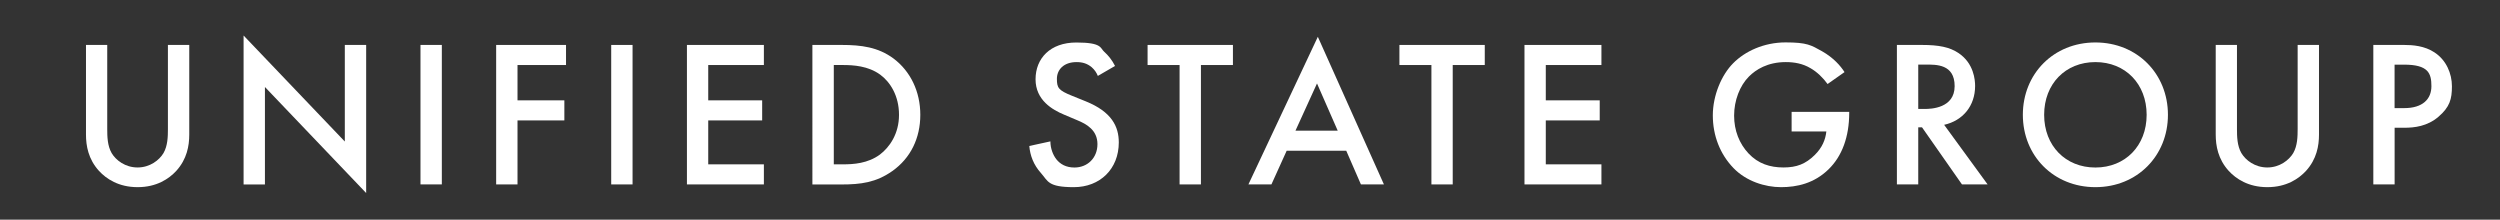
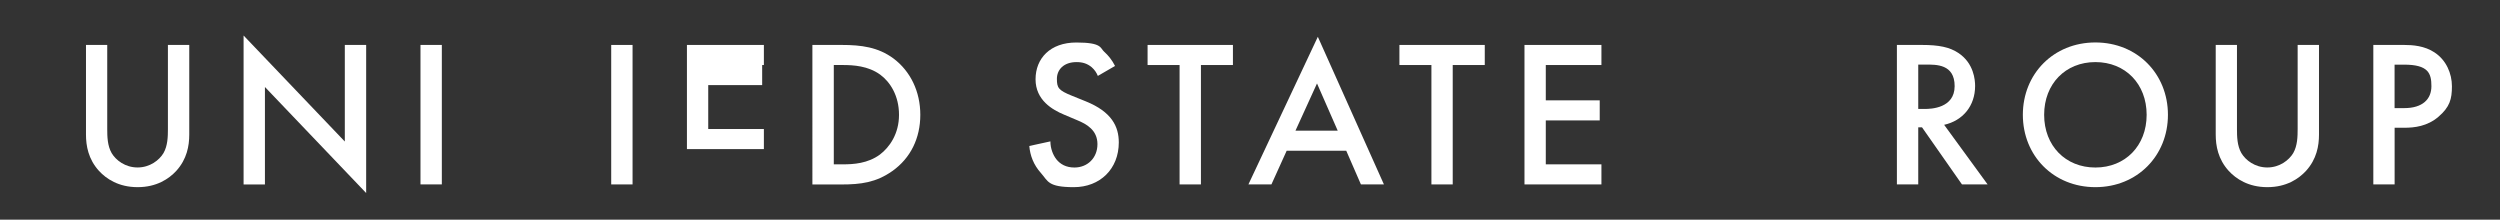
<svg xmlns="http://www.w3.org/2000/svg" id="Layer_1" version="1.1" viewBox="0 0 5117.3 449.6">
  <rect x="0" y="0" width="5117.3" height="449.6" fill="#333333" stroke="none" />
  <defs>
    <style>
      .st0 {
        fill: #fff;
      }
    </style>
  </defs>
  <path class="st0" d="M219.5,92v172.1c0,15.4.4,34.2,9,49.2,8.6,14.6,27.8,29.5,53.1,29.5s44.5-15,53.1-29.5c8.6-15,9-33.8,9-49.2V92h43.7v183.6c0,22.7-4.7,50.1-26.5,74.1-15,16.3-40.2,33.4-79.2,33.4s-64.2-17.1-79.2-33.4c-21.8-24-26.5-51.4-26.5-74.1V92h43.5Z" />
  <path class="st0" d="M498.6,377.5V72.7l207.2,217V92h43.7v303.1l-207.2-217v199.5h-43.7Z" />
  <path class="st0" d="M904.4,92v285.5h-43.7V92h43.7Z" />
-   <path class="st0" d="M1158.6,133.1h-99.3v72.3h95.9v41.1h-95.9v131h-43.7V92h143v41.1h0Z" />
  <path class="st0" d="M1294.8,92v285.5h-43.7V92h43.7Z" />
-   <path class="st0" d="M1563.6,133.1h-113.9v72.3h110.4v41.1h-110.4v89.9h113.9v41.1h-157.5V92h157.5v41.1Z" />
+   <path class="st0" d="M1563.6,133.1h-113.9h110.4v41.1h-110.4v89.9h113.9v41.1h-157.5V92h157.5v41.1Z" />
  <path class="st0" d="M1722.8,92c39.8,0,74.5,4.3,106.2,27.8,34.7,26.1,54.8,67.6,54.8,115.2s-19.7,88.6-57.4,115.2c-33.4,23.5-64.6,27.4-104.4,27.4h-59.1V92h59.9ZM1706.6,336.4h18.8c21.4,0,50.9-1.7,75.8-20.1,19.7-15,39-42.4,39-81.3s-18-67.2-38.5-82.2c-24.8-18-55.2-19.7-76.2-19.7h-18.8v203.3h-.1Z" />
  <path class="st0" d="M2247.2,155.4c-2.6-6.4-6.4-12.4-12.8-18-9-7.3-18.4-10.3-30.8-10.3-26.5,0-40.2,15.8-40.2,34.2s3,23.5,30.8,34.7l28.7,11.6c52.7,21.4,67.2,51.4,67.2,83.9,0,54.4-38.5,91.6-92,91.6s-52.7-12.4-67.2-28.7c-15.4-17.1-22.3-36-24-55.6l43.2-9.4c0,14.1,5.1,27.4,12,36.4,8.1,10.3,20.1,17.1,37.2,17.1,26.5,0,47.1-19.3,47.1-47.9s-22.3-41.1-41.1-48.8l-27.4-11.6c-23.5-9.8-58.2-29.5-58.2-72.3s30-75.3,83.5-75.3,48.4,11.6,57.4,19.3c7.7,6.8,15.8,16.7,21.8,28.7l-35.2,20.4Z" />
  <path class="st0" d="M2458.2,133.1v244.4h-43.7v-244.4h-65.5v-41.1h174.7v41.1h-65.5Z" />
  <path class="st0" d="M2755.7,308.6h-122l-31.2,68.9h-47.1l142.1-302.2,135.3,302.2h-47.1l-30-68.9ZM2738.2,267.5l-42.4-96.7-44.1,96.7h86.5Z" />
  <path class="st0" d="M2973.6,133.1v244.4h-43.6v-244.4h-65.5v-41.1h174.7v41.1h-65.6Z" />
  <path class="st0" d="M3278,133.1h-113.9v72.3h110.4v41.1h-110.4v89.9h113.9v41.1h-157.5V92h157.5v41.1Z" />
-   <path class="st0" d="M3667.5,229h117.7v2.1c0,48.8-14.6,88.6-42.4,115.6-29.5,28.7-64.6,36.4-97.2,36.4s-71.1-12-97.2-39c-27.8-28.7-42.4-66.8-42.4-107.9s18-83,41.5-106.6c24.4-24.8,63.4-42.8,107.4-42.8s52.2,5.6,74.5,18c23.5,13.3,38.1,30,46.2,42.8l-34.7,24.4c-8.6-12-21.4-24.8-35.1-32.5-15.8-9.4-33-12.4-50.5-12.4-37.2,0-61.2,15.4-75.3,29.5-18.8,18.8-30.4,49.2-30.4,80s10.7,57.4,29.5,77.5c19.7,21,44.1,28.7,71.5,28.7s45.4-7.3,63.8-25.3c15.8-15.4,22.3-32.1,24-48.4h-71.1v-40.1h.2Z" />
  <path class="st0" d="M3933.8,92c34.7,0,56.9,4.3,75.3,16.7,31.2,21,33.8,54.8,33.8,67.2,0,41.1-25.3,71.1-63.4,79.6l89,122h-52.5l-81.8-116.9h-7.7v116.9h-43.7V92h51ZM3926.5,223h13.7c12,0,60.8-1.3,60.8-46.7s-38.1-44.1-59.5-44.1h-15v90.8Z" />
  <path class="st0" d="M4437.6,235c0,83.9-62.9,148.1-148.5,148.1s-148.5-64.2-148.5-148.1,62.9-148.1,148.5-148.1,148.5,64.2,148.5,148.1ZM4394,235c0-63.4-43.7-107.9-104.9-107.9s-104.9,44.5-104.9,107.9,43.7,107.9,104.9,107.9,104.9-44.6,104.9-107.9Z" />
  <path class="st0" d="M4578.9,92v172.1c0,15.4.4,34.2,9,49.2,8.6,14.6,27.8,29.5,53.1,29.5s44.5-15,53.1-29.5c8.6-15,9-33.8,9-49.2V92h43.7v183.6c0,22.7-4.7,50.1-26.5,74.1-15,16.3-40.2,33.4-79.2,33.4s-64.2-17.1-79.2-33.4c-21.8-24-26.5-51.4-26.5-74.1V92h43.5Z" />
  <path class="st0" d="M4920.9,92c17.6,0,42,1.7,62.5,15.4,24,15.8,35.5,43.2,35.5,69.3s-4.3,42.4-27.8,62.5c-22.7,19.3-48.8,22.3-69.8,22.3h-19.7v116h-43.6V92h62.9ZM4901.6,221.3h19.7c37.7,0,55.6-18.4,55.6-44.9s-6.4-44.1-56.1-44.1h-19.3v89h0Z" />
</svg>